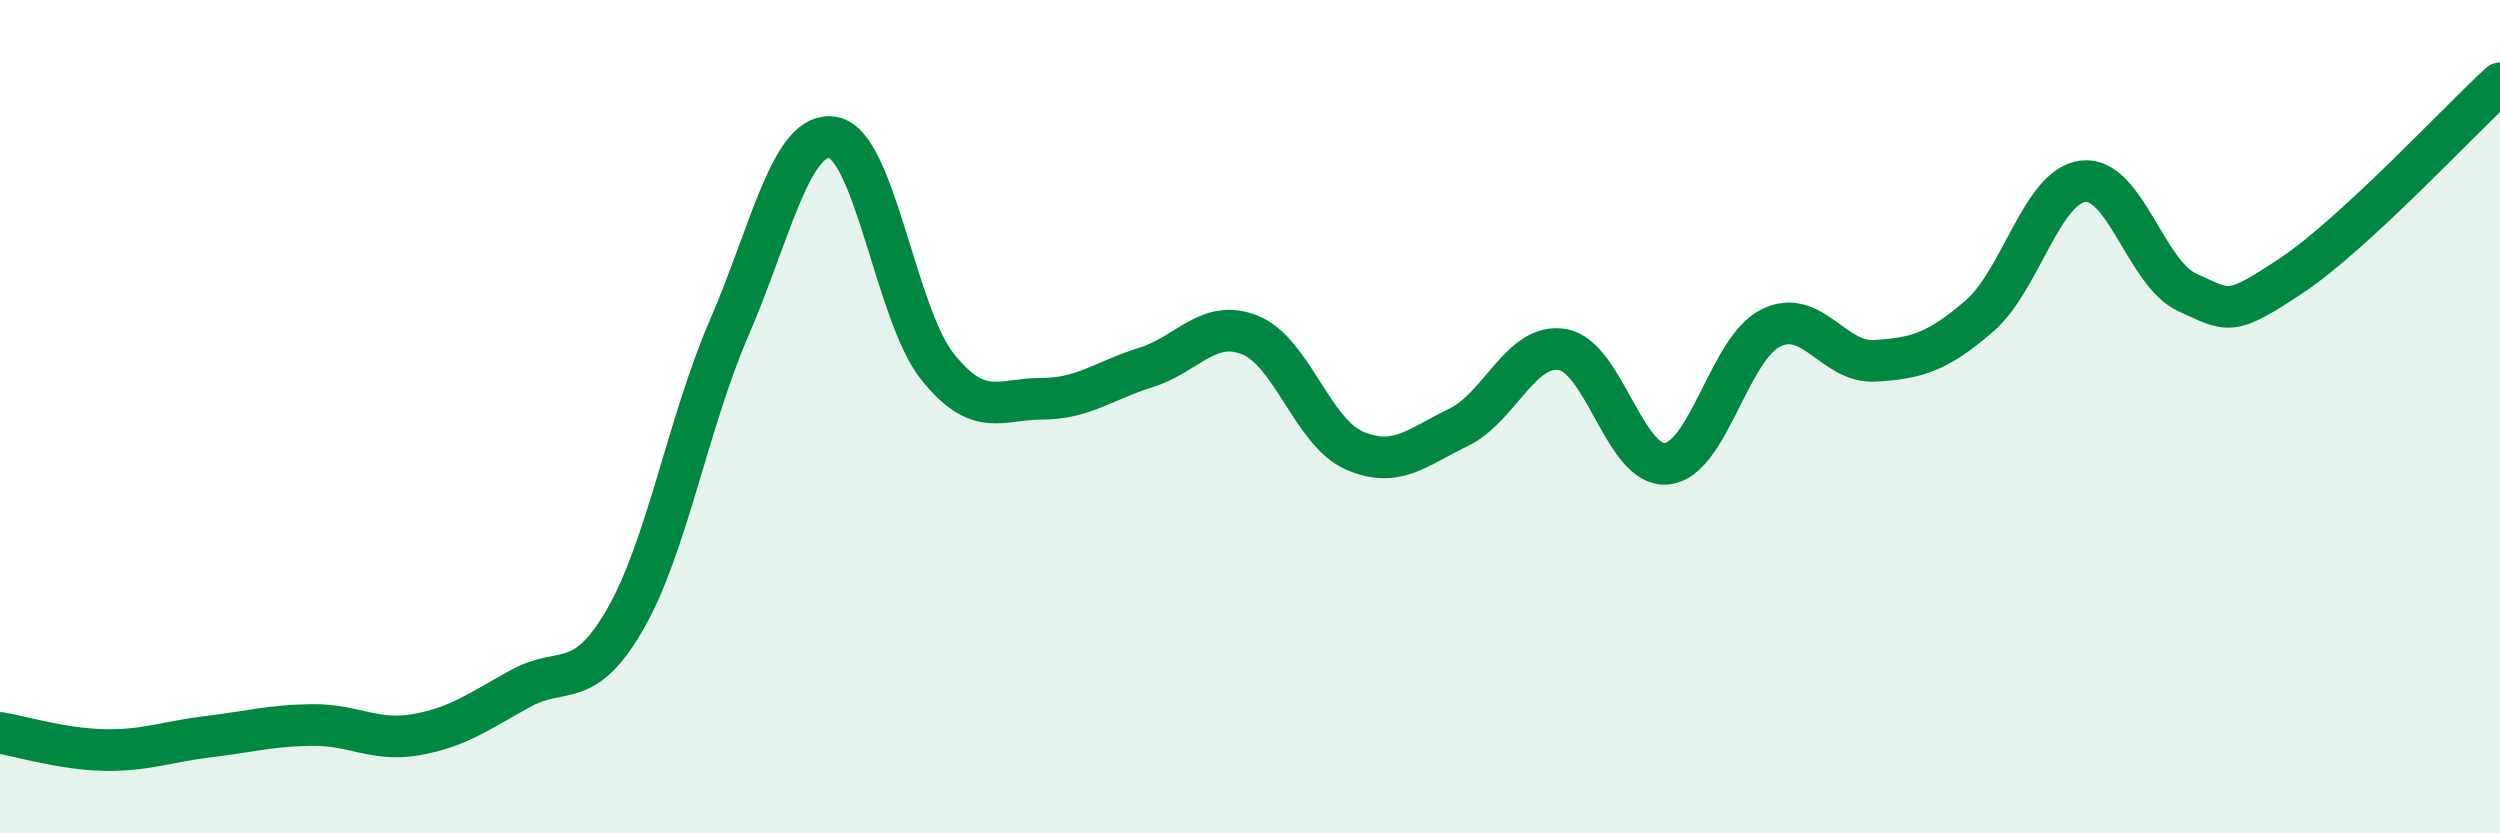
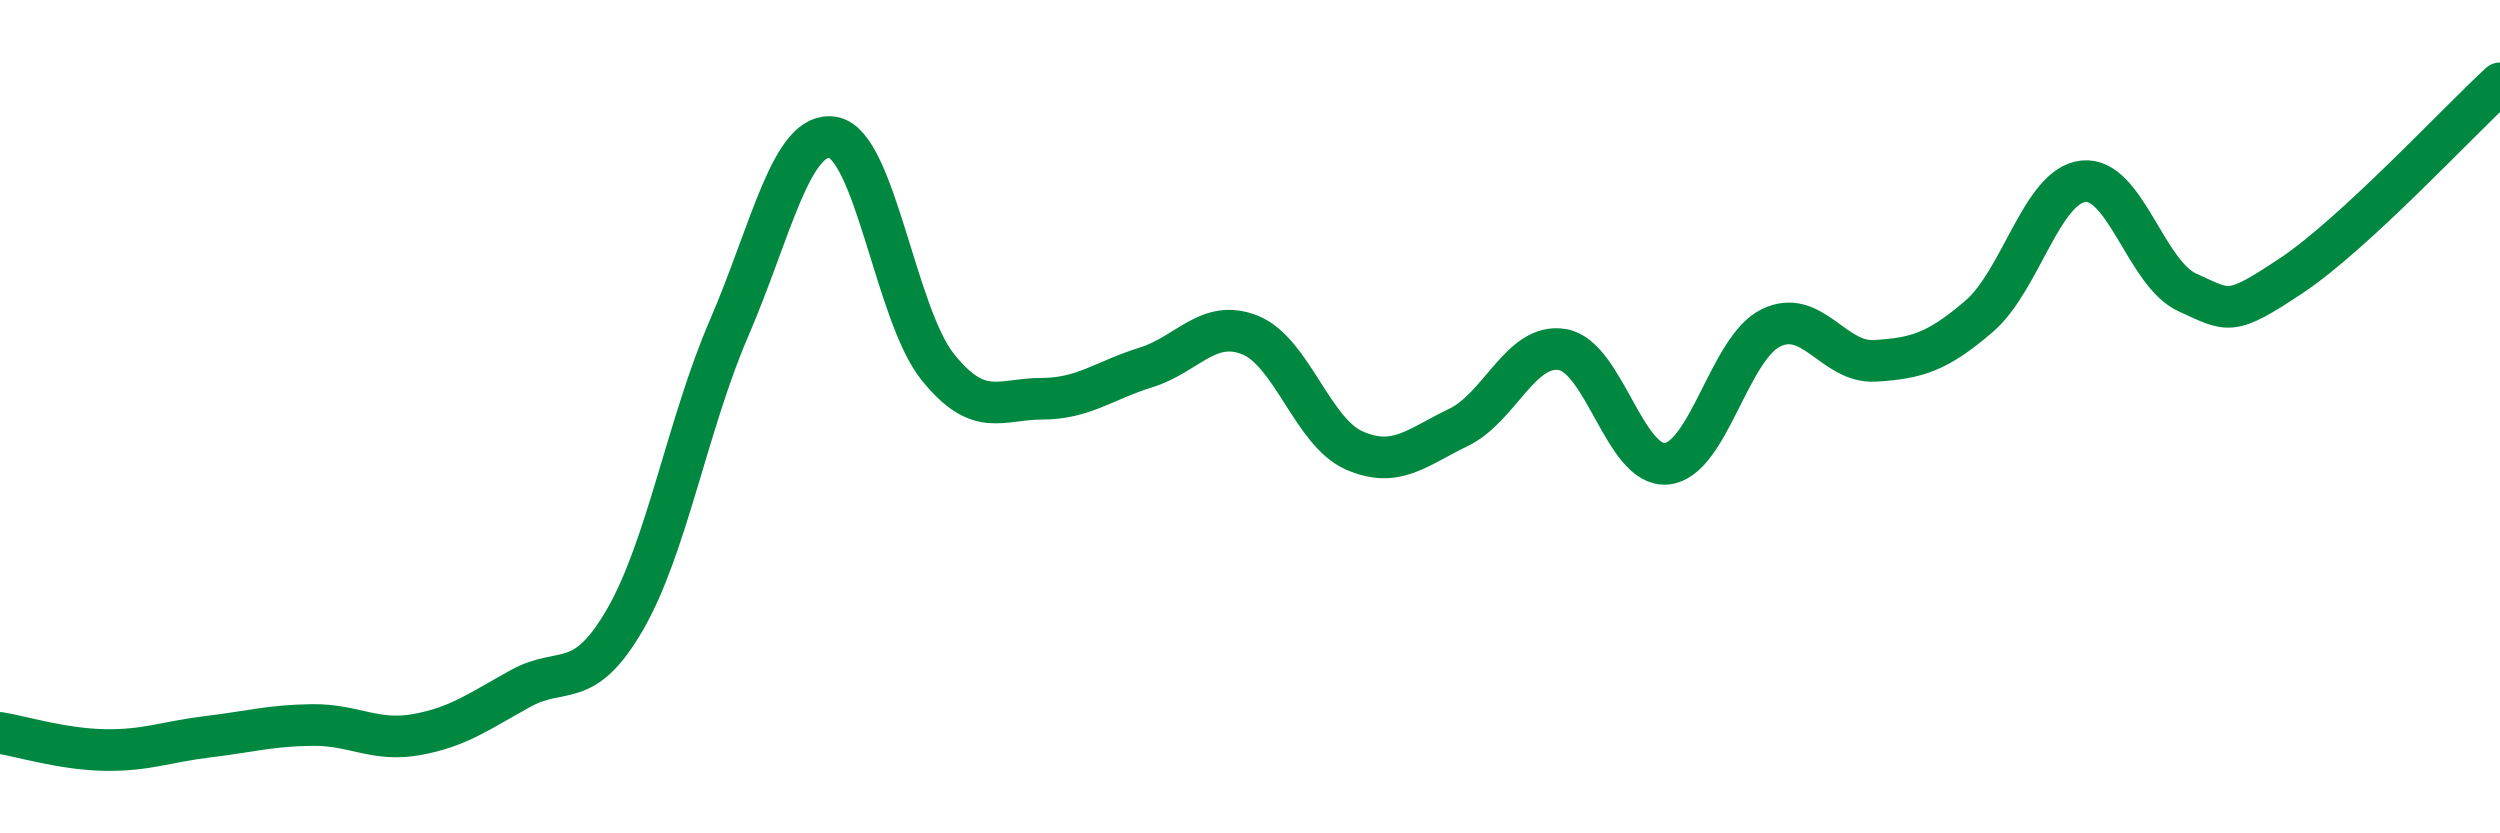
<svg xmlns="http://www.w3.org/2000/svg" width="60" height="20" viewBox="0 0 60 20">
-   <path d="M 0,17.59 C 0.5,17.67 1.5,17.98 2.5,18 C 3.5,18.02 4,17.8 5,17.68 C 6,17.56 6.5,17.41 7.5,17.4 C 8.5,17.39 9,17.81 10,17.63 C 11,17.45 11.5,17.07 12.5,16.52 C 13.5,15.97 14,16.6 15,14.87 C 16,13.14 16.5,10.18 17.5,7.87 C 18.5,5.56 19,3.11 20,3.3 C 21,3.49 21.5,7.55 22.5,8.8 C 23.5,10.05 24,9.57 25,9.57 C 26,9.57 26.5,9.13 27.5,8.82 C 28.5,8.51 29,7.64 30,8.04 C 31,8.44 31.5,10.37 32.5,10.81 C 33.5,11.25 34,10.74 35,10.26 C 36,9.78 36.5,8.22 37.5,8.39 C 38.5,8.56 39,11.23 40,11.13 C 41,11.03 41.5,8.36 42.5,7.87 C 43.5,7.38 44,8.72 45,8.66 C 46,8.6 46.5,8.45 47.5,7.59 C 48.5,6.73 49,4.46 50,4.35 C 51,4.24 51.5,6.57 52.5,7.02 C 53.5,7.47 53.5,7.61 55,6.61 C 56.5,5.61 59,2.92 60,2L60 20L0 20Z" fill="#008740" opacity="0.1" stroke-linecap="round" stroke-linejoin="round" />
  <path d="M 0,17.59 C 0.5,17.67 1.5,17.98 2.5,18 C 3.5,18.02 4,17.8 5,17.68 C 6,17.56 6.5,17.41 7.5,17.4 C 8.5,17.39 9,17.81 10,17.63 C 11,17.45 11.5,17.07 12.5,16.52 C 13.5,15.97 14,16.6 15,14.87 C 16,13.14 16.5,10.18 17.5,7.87 C 18.5,5.56 19,3.11 20,3.3 C 21,3.49 21.5,7.55 22.5,8.8 C 23.5,10.05 24,9.57 25,9.57 C 26,9.57 26.5,9.13 27.5,8.82 C 28.5,8.51 29,7.64 30,8.04 C 31,8.44 31.5,10.37 32.5,10.81 C 33.5,11.25 34,10.74 35,10.26 C 36,9.78 36.5,8.22 37.5,8.39 C 38.5,8.56 39,11.23 40,11.13 C 41,11.03 41.5,8.36 42.5,7.87 C 43.5,7.38 44,8.72 45,8.66 C 46,8.6 46.5,8.45 47.5,7.59 C 48.5,6.73 49,4.46 50,4.35 C 51,4.24 51.5,6.57 52.5,7.02 C 53.5,7.47 53.5,7.61 55,6.61 C 56.5,5.61 59,2.92 60,2" stroke="#008740" stroke-width="1" fill="none" stroke-linecap="round" stroke-linejoin="round" />
</svg>